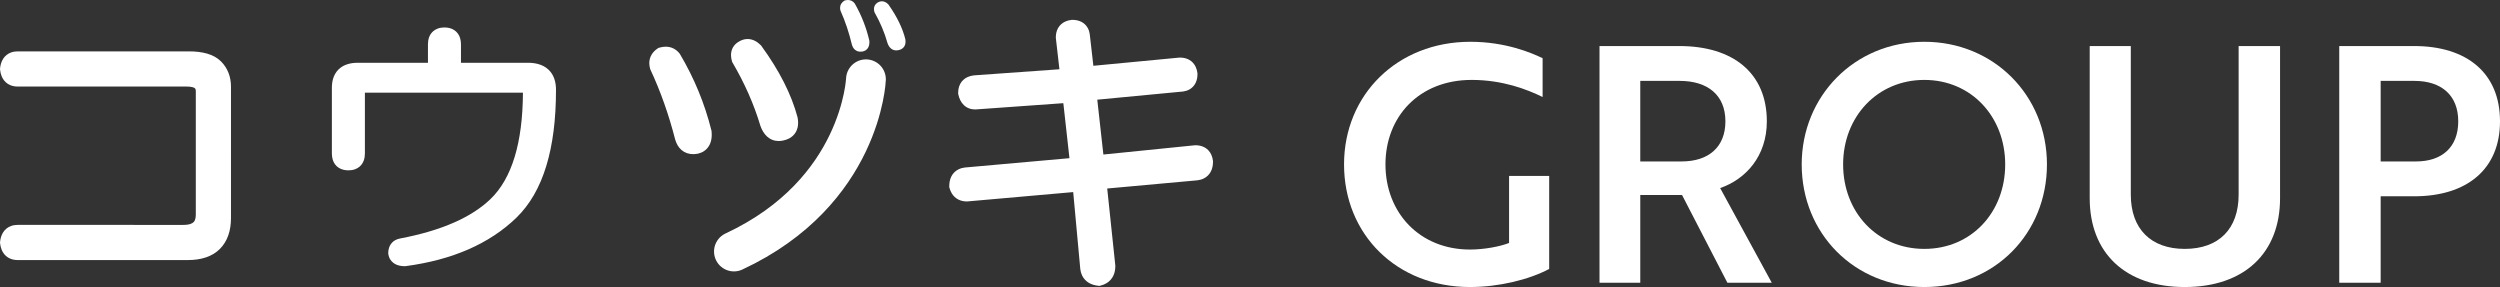
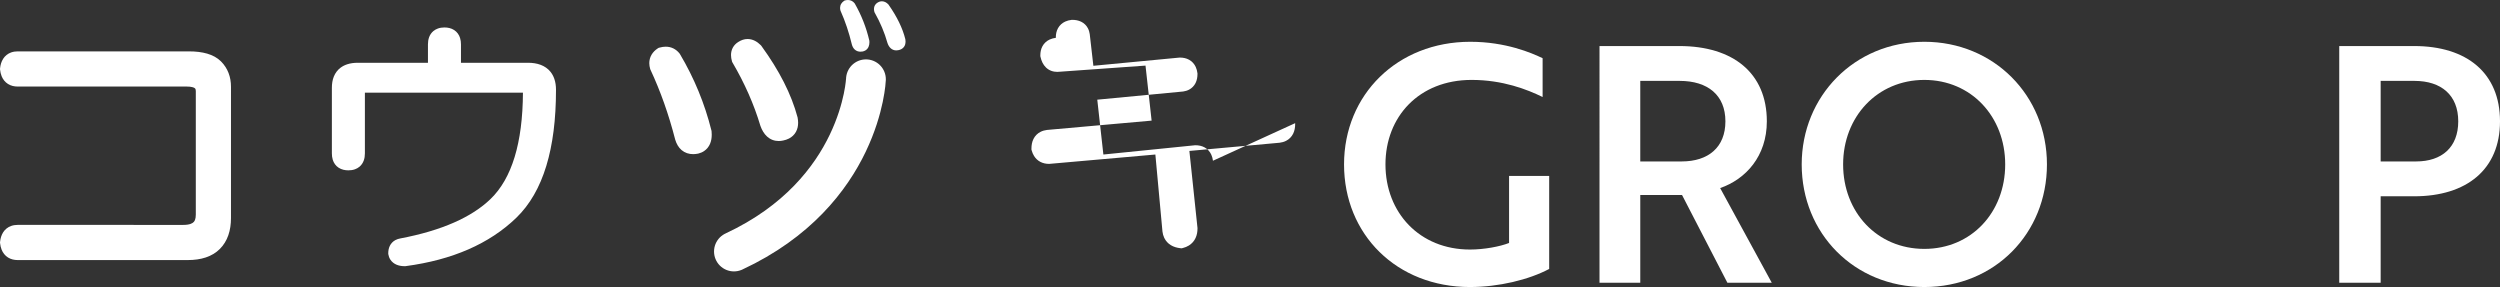
<svg xmlns="http://www.w3.org/2000/svg" id="_レイヤー_2" data-name="レイヤー 2" viewBox="0 0 628.214 72.126">
  <rect x="0" y="0" width="628.214" height="72.126" fill="#333333" stroke="none" />
  <defs>
    <style>
      .cls-1 {
        fill: none;
        stroke: #fff;
        stroke-linecap: round;
        stroke-miterlimit: 10;
        stroke-width: 10px;
      }

      .cls-2 {
        fill: #fff;
        stroke-width: 0px;
      }
    </style>
  </defs>
  <g id="_レイヤー_2-2" data-name="レイヤー 2">
    <g>
      <g>
        <path class="cls-2" d="M55.531,15.427l-.004-.004c-.929-.926-2.121-1.554-3.467-1.946-1.35-.393-2.871-.565-4.586-.566H4.431c-.55,0-1.105.077-1.642.269-.807.28-1.539.866-1.992,1.586-.461.721-.682,1.523-.775,2.356l-.023.207.023.207c.061.557.181,1.095.389,1.61.305.768.858,1.496,1.603,1.957.743.467,1.595.647,2.416.645h42.485c.582-.001,1.048.055,1.382.138.251.061.427.136.541.201.171.103.208.157.259.243.046.087.106.253.107.589v31.026c0.0.569-.081.992-.193,1.289-.085.224-.182.381-.299.515-.175.197-.407.367-.829.516-.418.147-1.021.249-1.807.248H4.431c-.55,0-1.105.077-1.642.269-.807.28-1.539.866-1.992,1.586-.461.721-.682,1.523-.775,2.356l-.023.207.023.207c.061.557.181,1.095.389,1.61.305.768.858,1.496,1.603,1.957.743.467,1.595.647,2.416.645h42.765c1.647-.001,3.152-.203,4.512-.656,1.358-.45,2.57-1.164,3.542-2.138.958-.955,1.674-2.132,2.129-3.446.457-1.315.665-2.764.665-4.329V21.802c.001-1.226-.198-2.402-.62-3.485-.42-1.083-1.066-2.063-1.892-2.89Z" />
        <path class="cls-2" d="M138.332,18.045c-.632-.79-1.497-1.389-2.466-1.751-.971-.366-2.038-.519-3.188-.52h-16.843v-4.611c-.001-.551-.062-1.085-.223-1.604-.231-.774-.747-1.537-1.494-2.01-.744-.479-1.6-.649-2.432-.648-.558 0-1.116.074-1.655.267-.403.144-.793.359-1.129.64-.508.422-.87.981-1.077,1.557-.21.58-.287,1.179-.288,1.798v4.611l-17.631 0c-.935 0-1.814.111-2.632.374-.612.197-1.188.483-1.695.863-.763.569-1.341,1.35-1.688,2.218-.351.87-.496,1.819-.496,2.835v16.478c.001.552.062,1.086.223,1.606.231.774.748,1.538,1.496,2.01.744.478,1.6.647,2.43.646.558-0,1.114-.073,1.653-.265.403-.143.793-.358,1.129-.639.508-.421.871-.981,1.078-1.557.21-.58.287-1.179.288-1.8v-15.258h39.716c-.032,6.353-.739,11.752-2.086,16.165-1.381,4.524-3.413,8.006-6.044,10.547-4.706,4.557-12.234,7.936-22.698,9.921l.001.003c-.411.07-.823.194-1.211.401-.611.319-1.127.86-1.413,1.46-.293.602-.393,1.231-.393,1.857v.141l.024.139c.074.437.227.88.482,1.284.379.612.992,1.083,1.636,1.336.647.259,1.316.346,2.007.348h.123l.122-.016c5.827-.779,11.067-2.17,15.709-4.192,4.64-2.021,8.68-4.677,12.076-7.959,3.404-3.288,5.899-7.664,7.536-13.026,1.638-5.366,2.434-11.734,2.435-19.122-0-.988-.126-1.911-.42-2.764-.22-.639-.539-1.237-.962-1.762Z" />
        <path class="cls-2" d="M169.671,35.081l.011.036c.298.994.793,1.917,1.598,2.602.399.339.868.604,1.364.772.496.169,1.013.243,1.525.242.412-0.0.822-.047,1.233-.129l.042-.008.041-.01c.502-.125.993-.327,1.437-.624.67-.441,1.199-1.103,1.502-1.826.309-.726.423-1.497.424-2.291,0-.262-.013-.527-.037-.798l-.013-.145-.035-.142c-1.688-6.752-4.321-13.135-7.88-19.136l-.067-.113-.083-.103c-.406-.508-.921-.946-1.522-1.241-.6-.297-1.27-.438-1.923-.436-.523 0-1.036.084-1.538.228l-.281.08-.243.162c-.595.396-1.125.908-1.5,1.547-.377.636-.569,1.386-.566,2.113 0.0.487.078.964.212,1.425l.04.139.062.132c2.504,5.369,4.57,11.199,6.187,17.49l.009.036Z" />
        <path class="cls-2" d="M224.823,16.864c-0.0.005-.001.01-.002.015-0.0.001-0.0.003-0.0.004l.002-.019Z" />
        <path class="cls-2" d="M183.992,15.589l.118.202c3.036,5.184,5.349,10.434,6.948,15.763l.015.051.017.048c.379,1.04.893,1.955,1.677,2.666.39.352.849.643,1.35.834.5.193,1.036.284,1.561.283.371,0,.737-.046,1.096-.123l0.0.002c.006-.001.012-.004.019-.005.008-.002.016-.002.024-.004l-0-.002c.504-.104.99-.26,1.448-.496.704-.358,1.339-.934,1.735-1.651.401-.716.561-1.517.559-2.301-0-.419-.043-.839-.12-1.266l-.014-.076-.02-.074c-1.542-5.766-4.579-11.716-9.064-17.883l-.086-.119-.104-.104c-.439-.438-.92-.813-1.472-1.089-.549-.276-1.179-.444-1.82-.443-.829-.003-1.617.282-2.272.705l-.002-.003c-.013.008-.026.018-.039.026-.012.008-.025.013-.036.021l.002.002c-.527.327-1.007.787-1.329,1.36-.341.598-.49,1.28-.487,1.925 0.0.522.088,1.027.232,1.526l.065.224Z" />
-         <path class="cls-2" d="M304.8,40.393c-.066-.525-.196-1.04-.421-1.53-.329-.735-.918-1.407-1.65-1.807-.73-.407-1.534-.556-2.325-.556h-.096l-23.045,2.33-1.532-13.783,21.549-2.052.042-.006c.5-.07.998-.212,1.467-.457.707-.36,1.311-.986,1.651-1.698.347-.714.468-1.472.469-2.235v-.12l-.015-.118c-.066-.525-.196-1.04-.421-1.53-.329-.735-.918-1.407-1.65-1.807-.73-.407-1.534-.556-2.325-.556h-.09l-21.661,2.063-.908-7.939-.004-.026c-.072-.499-.215-.997-.46-1.464-.361-.705-.985-1.308-1.697-1.647-.713-.347-1.47-.468-2.233-.469h-.119l-.118.015c-.526.066-1.041.195-1.532.42-.736.329-1.408.919-1.808,1.652-.406.731-.554,1.534-.553,2.323v.108l.903,7.899-21.5,1.536-.051.006c-.526.066-1.041.195-1.533.42-.736.329-1.408.92-1.808,1.652-.406.731-.553,1.534-.553,2.322v.208l.045.203c.219.985.62,1.921,1.378,2.655.375.362.835.652,1.326.833.491.183,1.006.261,1.507.261.19,0,.379-.016.567-.036l0.0.003,21.605-1.543,1.536,13.825-26.267,2.341-.035.004c-.545.069-1.083.212-1.59.465-.763.371-1.42,1.028-1.791,1.791-.379.763-.512,1.583-.513,2.417v.265l.073.255c.133.466.319.916.577,1.334.383.627.952,1.175,1.626,1.515.673.345,1.412.484,2.134.483h.084l26.645-2.351,1.782,19.341.003.027c.067.543.209,1.08.45,1.582.356.756.957,1.412,1.672,1.837.715.431,1.512.653,2.34.747l.342.038.334-.084c.532-.134,1.047-.339,1.519-.634.709-.438,1.301-1.101,1.652-1.859.357-.759.495-1.581.495-2.417v-.1l-2.04-19.378,22.653-2.059.031-.004c.545-.067,1.085-.211,1.592-.464.763-.372,1.419-1.029,1.791-1.791.379-.763.514-1.584.515-2.419v-.12l-.015-.118Z" />
+         <path class="cls-2" d="M304.8,40.393c-.066-.525-.196-1.04-.421-1.53-.329-.735-.918-1.407-1.65-1.807-.73-.407-1.534-.556-2.325-.556h-.096l-23.045,2.33-1.532-13.783,21.549-2.052.042-.006c.5-.07.998-.212,1.467-.457.707-.36,1.311-.986,1.651-1.698.347-.714.468-1.472.469-2.235v-.12l-.015-.118c-.066-.525-.196-1.04-.421-1.53-.329-.735-.918-1.407-1.65-1.807-.73-.407-1.534-.556-2.325-.556h-.09l-21.661,2.063-.908-7.939-.004-.026c-.072-.499-.215-.997-.46-1.464-.361-.705-.985-1.308-1.697-1.647-.713-.347-1.47-.468-2.233-.469h-.119l-.118.015c-.526.066-1.041.195-1.532.42-.736.329-1.408.919-1.808,1.652-.406.731-.554,1.534-.553,2.323v.108c-.526.066-1.041.195-1.533.42-.736.329-1.408.92-1.808,1.652-.406.731-.553,1.534-.553,2.322v.208l.045.203c.219.985.62,1.921,1.378,2.655.375.362.835.652,1.326.833.491.183,1.006.261,1.507.261.19,0,.379-.016.567-.036l0.0.003,21.605-1.543,1.536,13.825-26.267,2.341-.035.004c-.545.069-1.083.212-1.59.465-.763.371-1.42,1.028-1.791,1.791-.379.763-.512,1.583-.513,2.417v.265l.073.255c.133.466.319.916.577,1.334.383.627.952,1.175,1.626,1.515.673.345,1.412.484,2.134.483h.084l26.645-2.351,1.782,19.341.003.027c.067.543.209,1.08.45,1.582.356.756.957,1.412,1.672,1.837.715.431,1.512.653,2.34.747l.342.038.334-.084c.532-.134,1.047-.339,1.519-.634.709-.438,1.301-1.101,1.652-1.859.357-.759.495-1.581.495-2.417v-.1l-2.04-19.378,22.653-2.059.031-.004c.545-.067,1.085-.211,1.592-.464.763-.372,1.419-1.029,1.791-1.791.379-.763.514-1.584.515-2.419v-.12l-.015-.118Z" />
        <path class="cls-1" d="M217.599,19.922s-1.098,28.34-33.173,43.277" />
        <path class="cls-2" d="M214.066,11.204l.005.017c.135.478.364.924.745,1.259.188.166.411.296.647.381.236.085.483.124.729.128.197.003.394-.016.591-.052l.02-.004.02-.005c.241-.056.478-.149.693-.287.324-.206.583-.519.734-.863.154-.345.214-.713.221-1.094.002-.125-.002-.253-.011-.383l-.005-.07-.016-.068c-.754-3.247-1.965-6.325-3.621-9.228l-.031-.055-.039-.05c-.19-.246-.433-.461-.719-.606-.285-.147-.605-.22-.917-.224-.25-.004-.497.032-.738.097l-.135.036-.118.076c-.288.185-.546.426-.731.729-.186.301-.284.659-.288,1.007-.004.233.03.462.09.684l.018.067.028.064c1.157,2.591,2.099,5.4,2.824,8.426l.004.017Z" />
        <path class="cls-2" d="M219.74,3.065l.055.097c1.413,2.507,2.479,5.04,3.202,7.605l.007.025.008.023c.173.501.412.943.782,1.29.184.172.402.315.64.41.238.096.494.144.746.148.177.003.353-.016.526-.05l0.0.001c.003-.001.006-.002.009-.002.004-.001.008-.001.011-.002l-0-.001c.242-.046.476-.117.697-.226.34-.166.649-.437.844-.777.198-.34.281-.722.286-1.098.003-.201-.014-.402-.047-.607l-.006-.037-.009-.036c-.693-2.774-2.1-5.648-4.198-8.637l-.04-.058-.049-.05c-.207-.213-.434-.397-.696-.533-.261-.137-.561-.222-.868-.227-.397-.008-.777.122-1.094.319l-.001-.001c-.006.004-.012.009-.019.012-.006.004-.012.006-.017.01l.001.001c-.255.153-.489.369-.647.641-.168.284-.245.609-.249.918-.004.25.034.493.099.733l.029.108Z" />
      </g>
      <g>
        <path class="cls-2" d="M369.38,72.126c-18.423,0-31.641-13.218-31.641-30.814,0-17.514,13.384-30.813,31.723-30.813,8.922,0,15.448,2.809,18.175,4.13v9.749c-3.883-1.9-9.996-4.296-17.844-4.296-13.218,0-21.645,9.252-21.645,21.23,0,12.145,8.592,21.396,21.231,21.396,3.552,0,7.518-.743,9.83-1.652v-16.853h10.079v23.379c-5.122,2.727-12.723,4.544-19.909,4.544Z" />
        <path class="cls-2" d="M422.006,11.571c13.466,0,21.975,6.774,21.975,18.918,0,8.757-5.287,14.54-11.73,16.771l12.97,23.792h-11.152l-11.4-22.058h-10.491v22.058h-10.244V11.571h20.074ZM412.176,20.328v20.24h10.409c6.691,0,10.986-3.553,10.986-10.079,0-6.608-4.461-10.161-11.482-10.161h-9.913Z" />
        <path class="cls-2" d="M483.555,10.498c17.431,0,30.813,13.466,30.813,30.813,0,17.349-13.135,30.814-30.813,30.814-17.597,0-30.814-13.466-30.814-30.814,0-17.101,13.218-30.813,30.814-30.813ZM483.555,62.543c11.813,0,20.322-9.17,20.322-21.231,0-11.979-8.509-21.23-20.322-21.23s-20.405,9.252-20.405,21.23c0,12.062,8.592,21.231,20.405,21.231Z" />
-         <path class="cls-2" d="M572.945,49.82c0,13.714-8.922,22.306-23.957,22.306-14.953,0-23.875-8.592-23.875-22.306V11.571h10.326v37.341c0,8.592,5.039,13.631,13.549,13.631,8.591,0,13.548-5.039,13.548-13.631V11.571h10.409v38.249Z" />
        <path class="cls-2" d="M598.227,49.325v21.727h-10.409V11.571h18.835c13.218,0,21.562,6.774,21.562,18.918,0,12.062-8.344,18.836-21.562,18.836h-8.426ZM598.227,20.328v20.24h8.922c6.443,0,10.574-3.553,10.574-10.079,0-6.608-4.296-10.161-10.987-10.161h-8.509Z" />
      </g>
    </g>
  </g>
</svg>